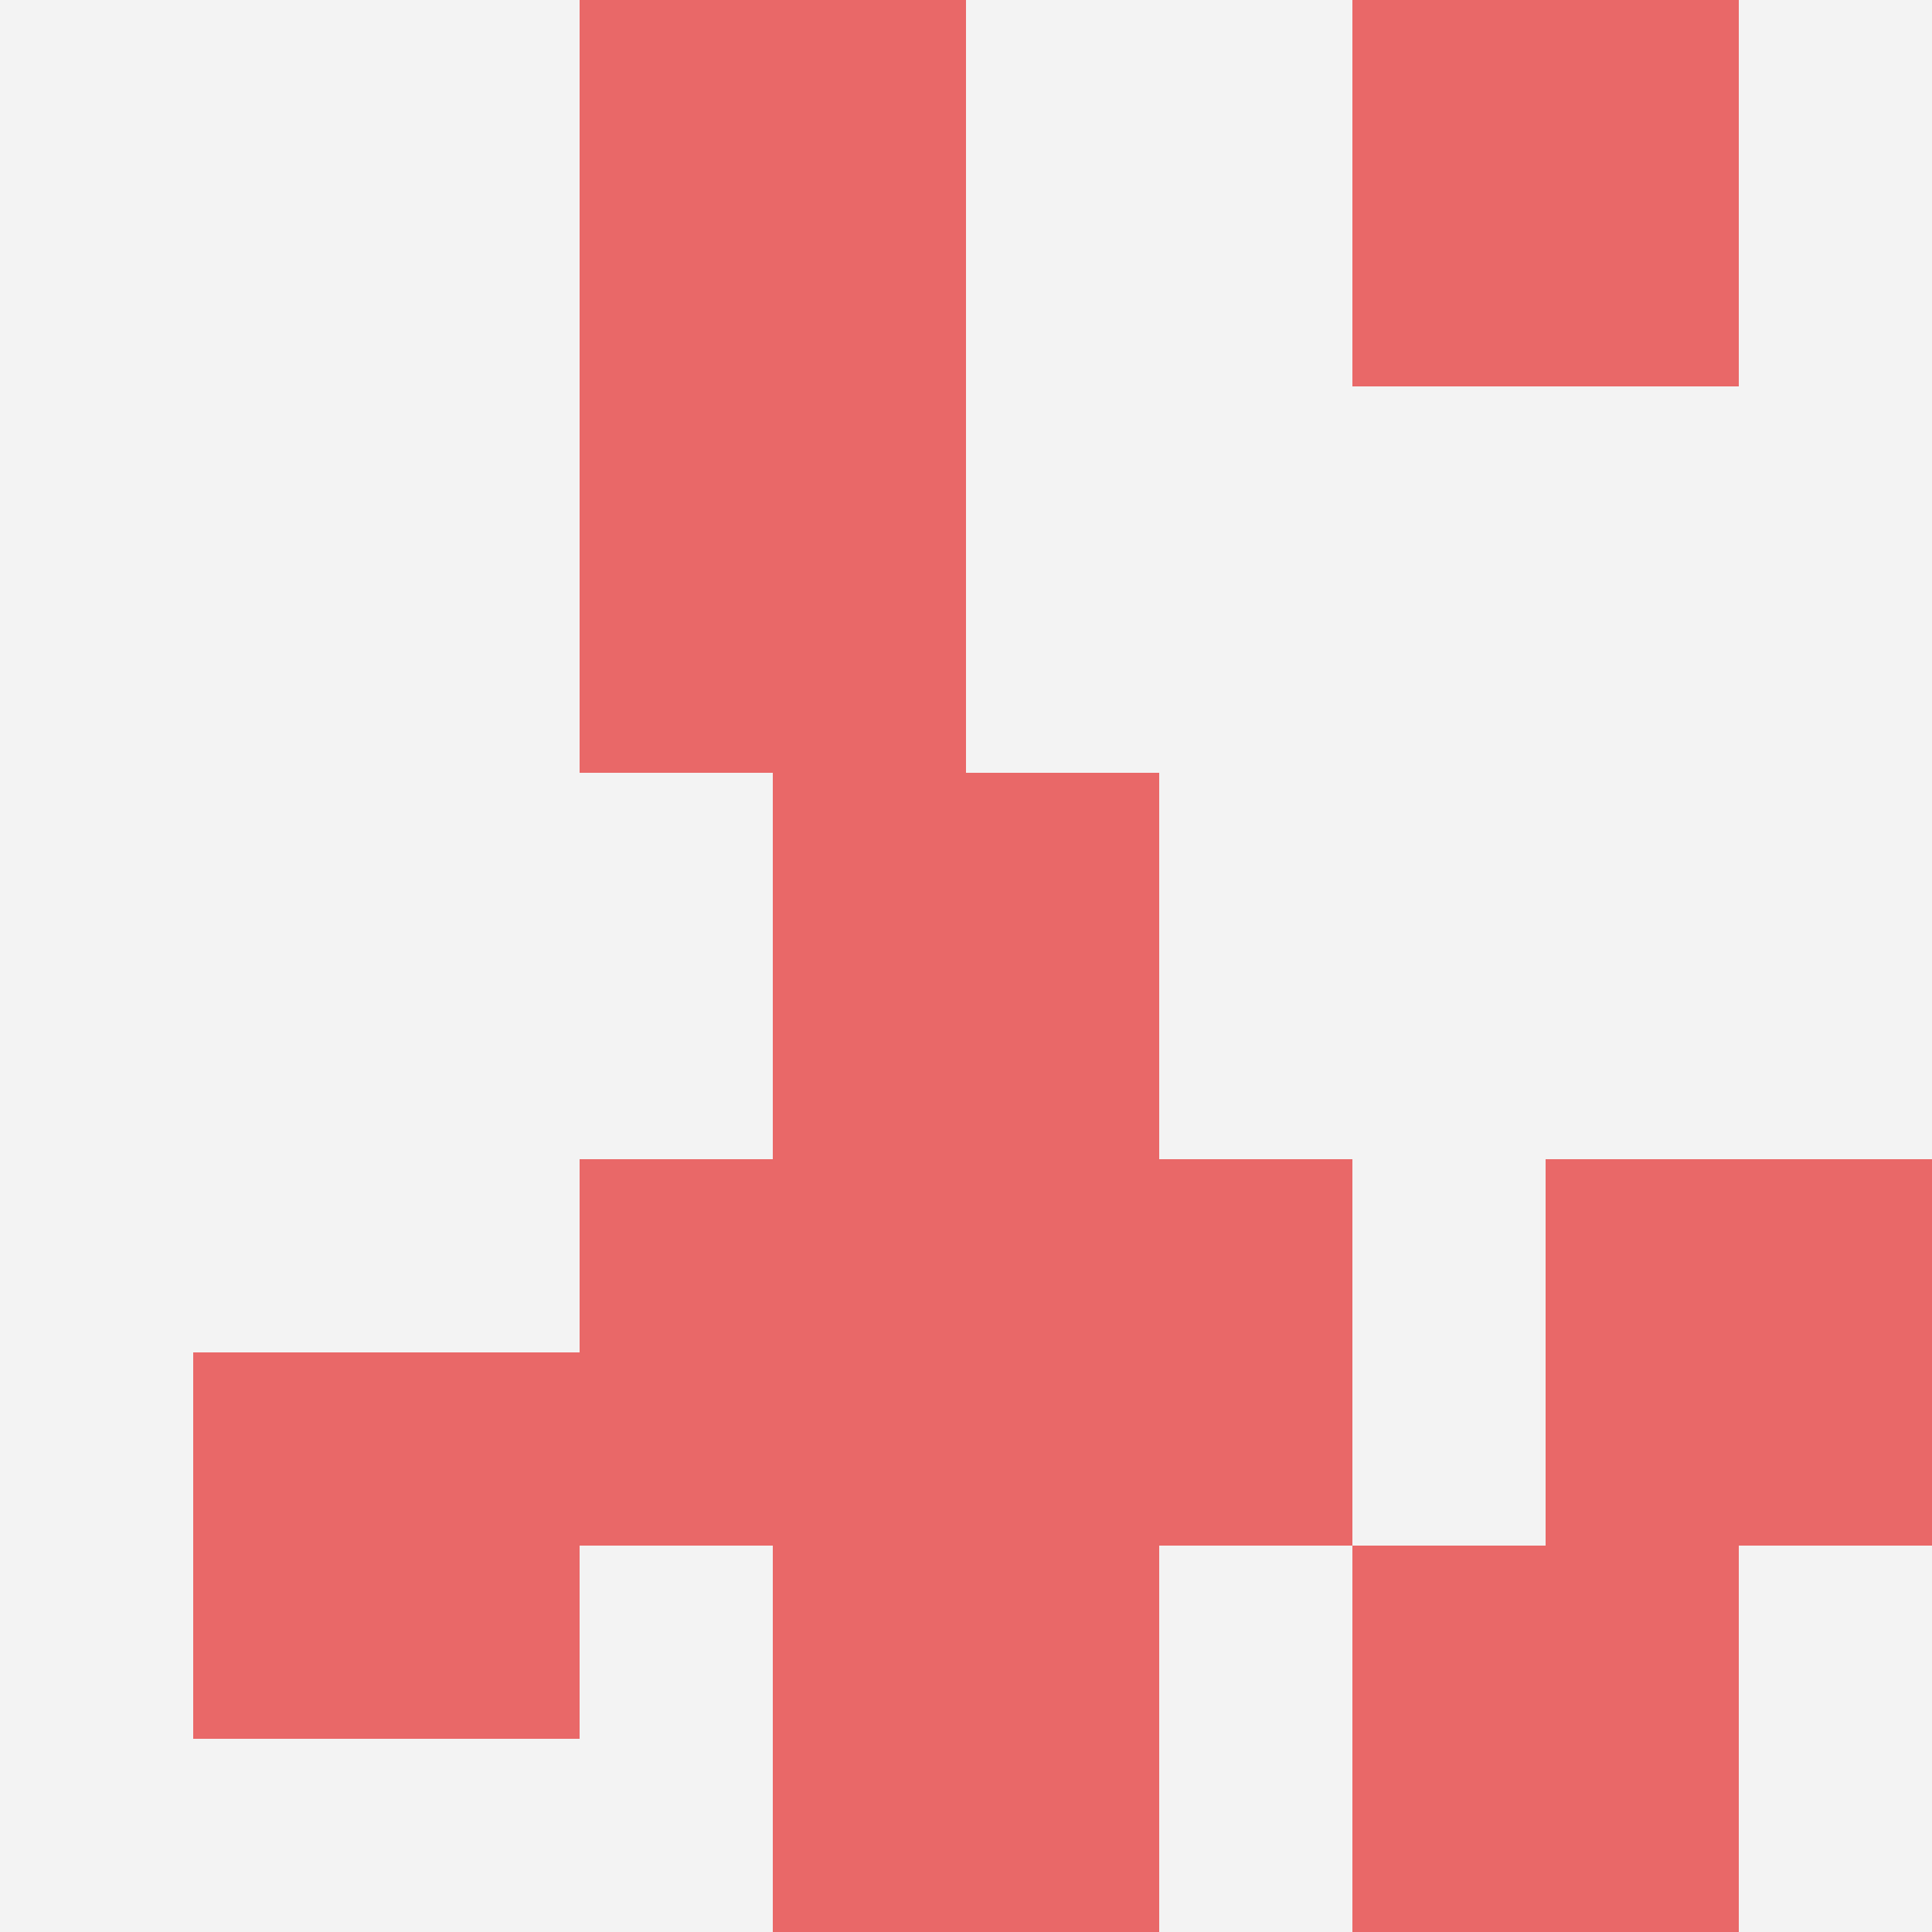
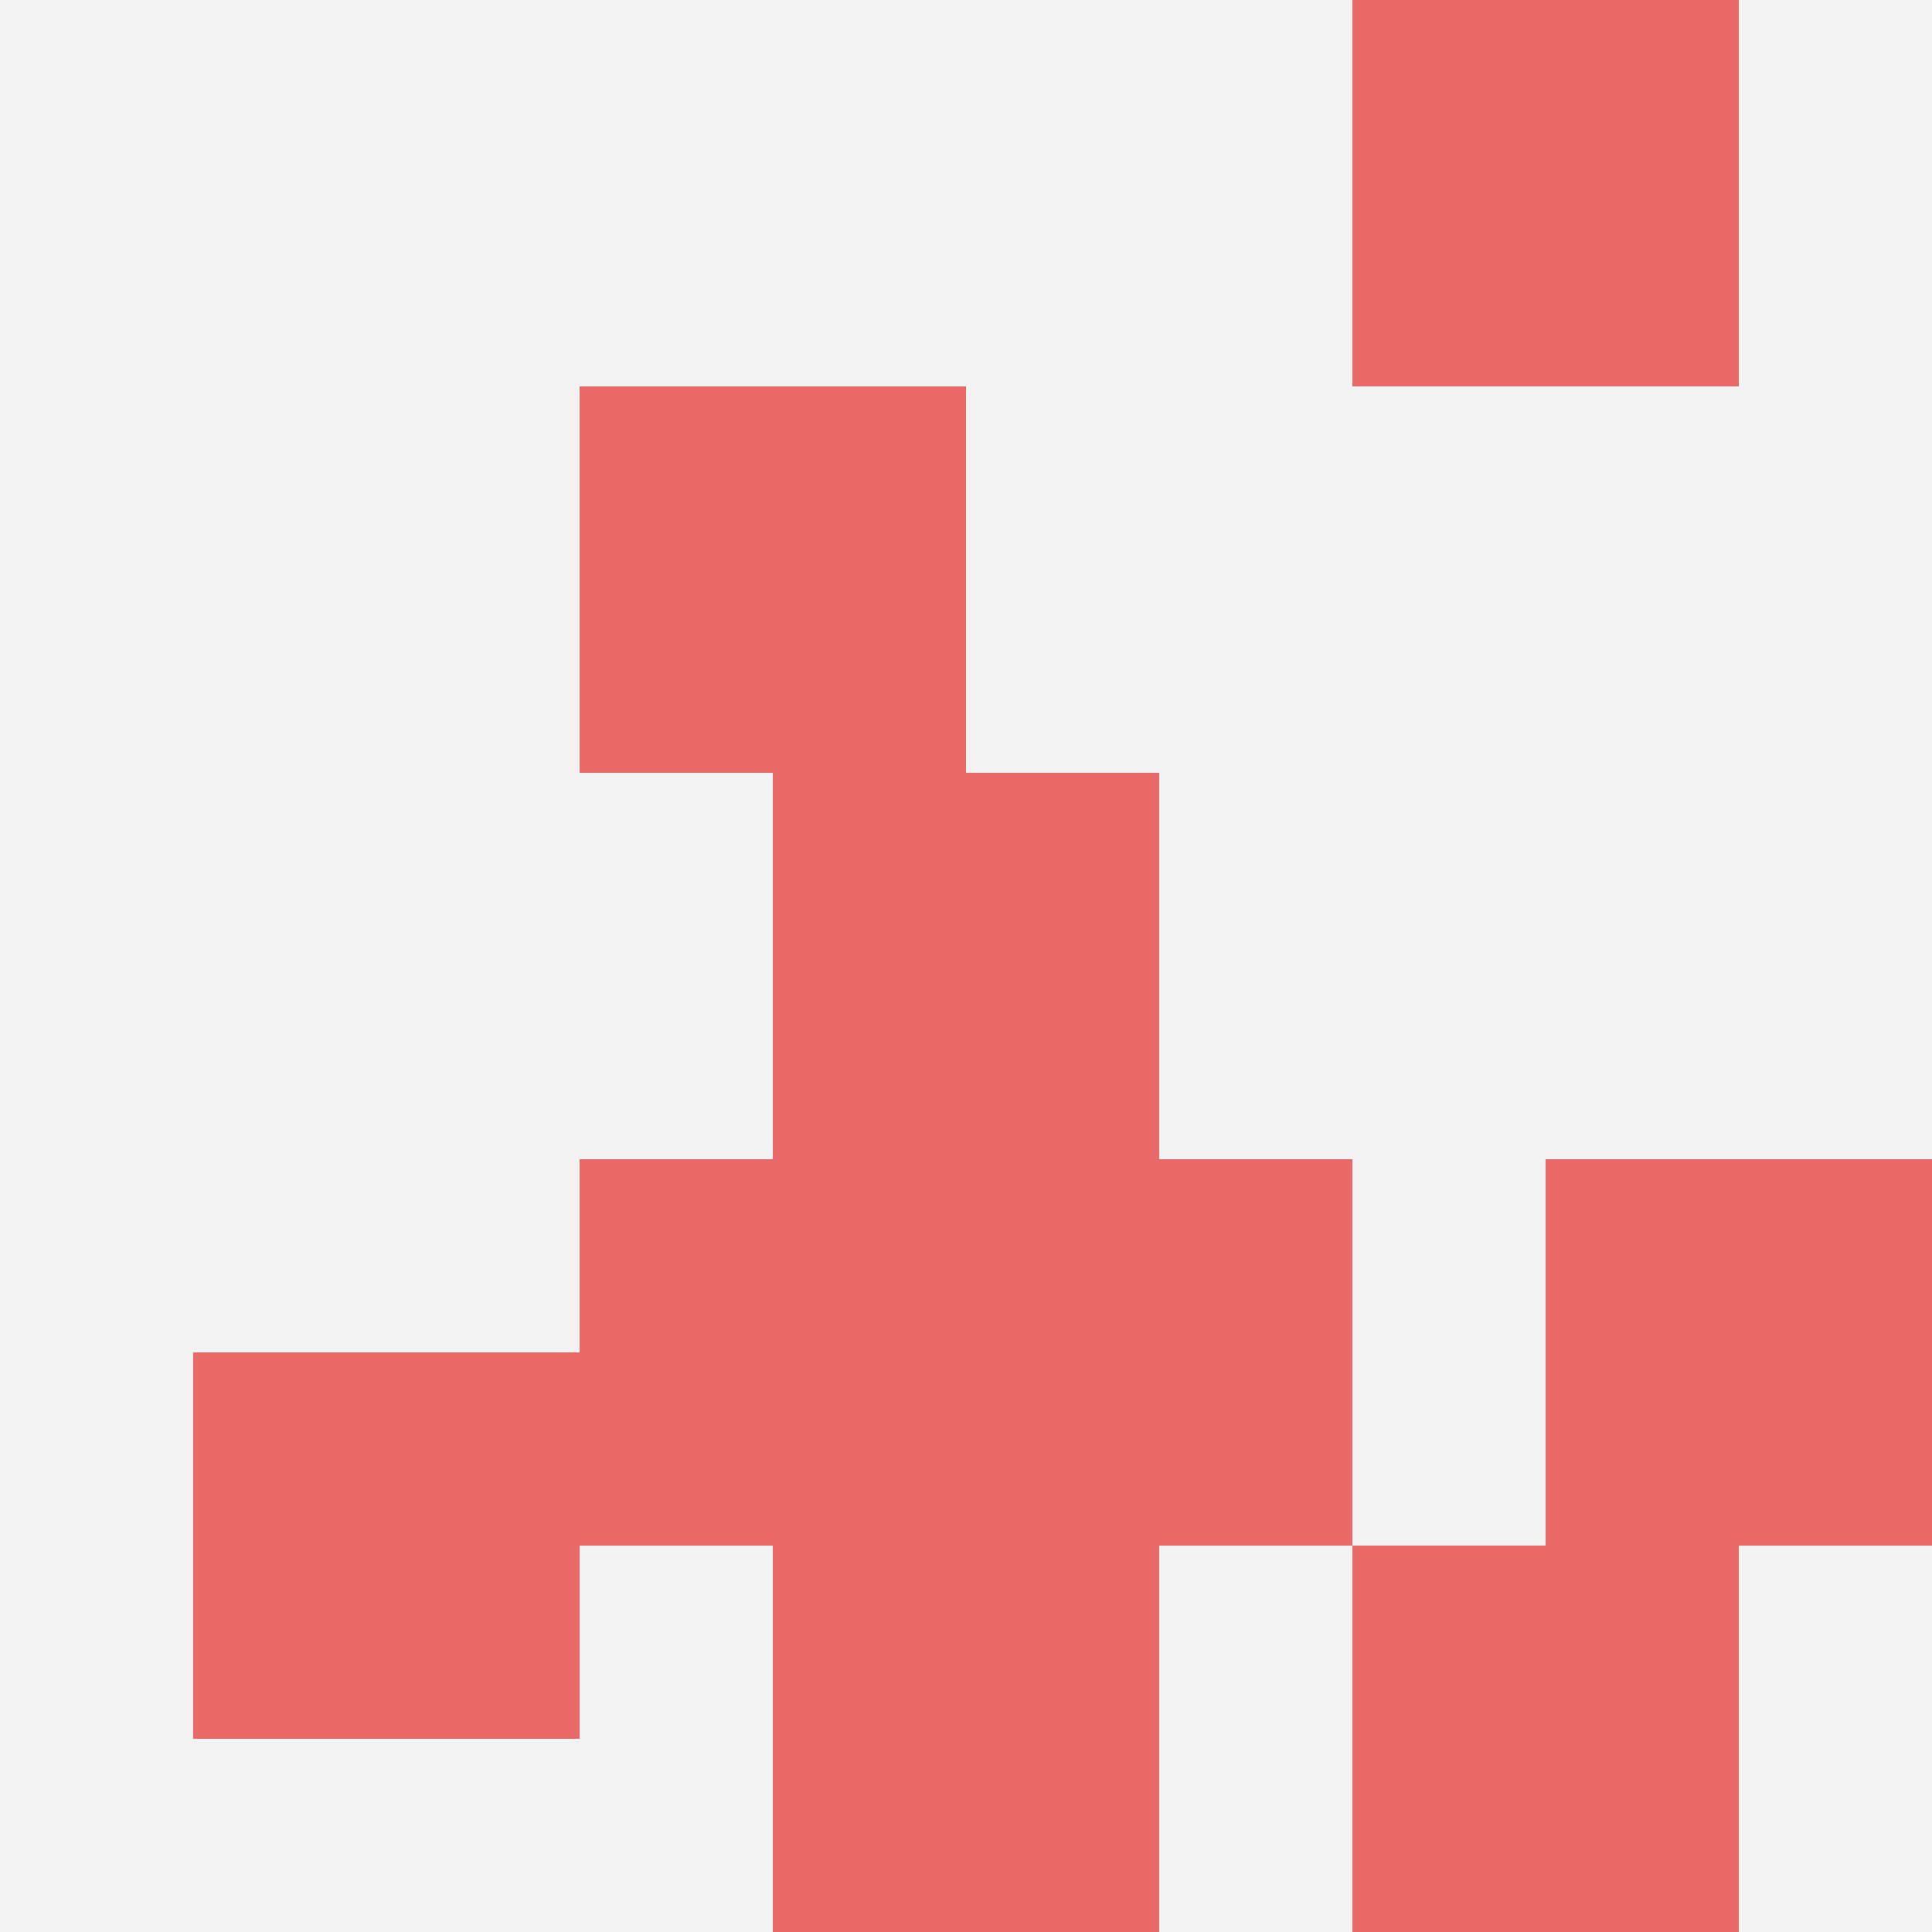
<svg xmlns="http://www.w3.org/2000/svg" id="ten-svg" preserveAspectRatio="xMinYMin meet" viewBox="0 0 10 10">
  <rect x="0" y="0" width="10" height="10" fill="#F3F3F3" />
-   <rect class="t" x="3" y="0" />
  <rect class="t" x="4" y="8" />
  <rect class="t" x="8" y="6" />
  <rect class="t" x="7" y="8" />
  <rect class="t" x="3" y="2" />
  <rect class="t" x="3" y="6" />
  <rect class="t" x="4" y="4" />
  <rect class="t" x="1" y="7" />
  <rect class="t" x="5" y="6" />
  <rect class="t" x="7" y="0" />
  <style>.t{width:2px;height:2px;fill:#E96868} #ten-svg{shape-rendering:crispedges;}</style>
</svg>